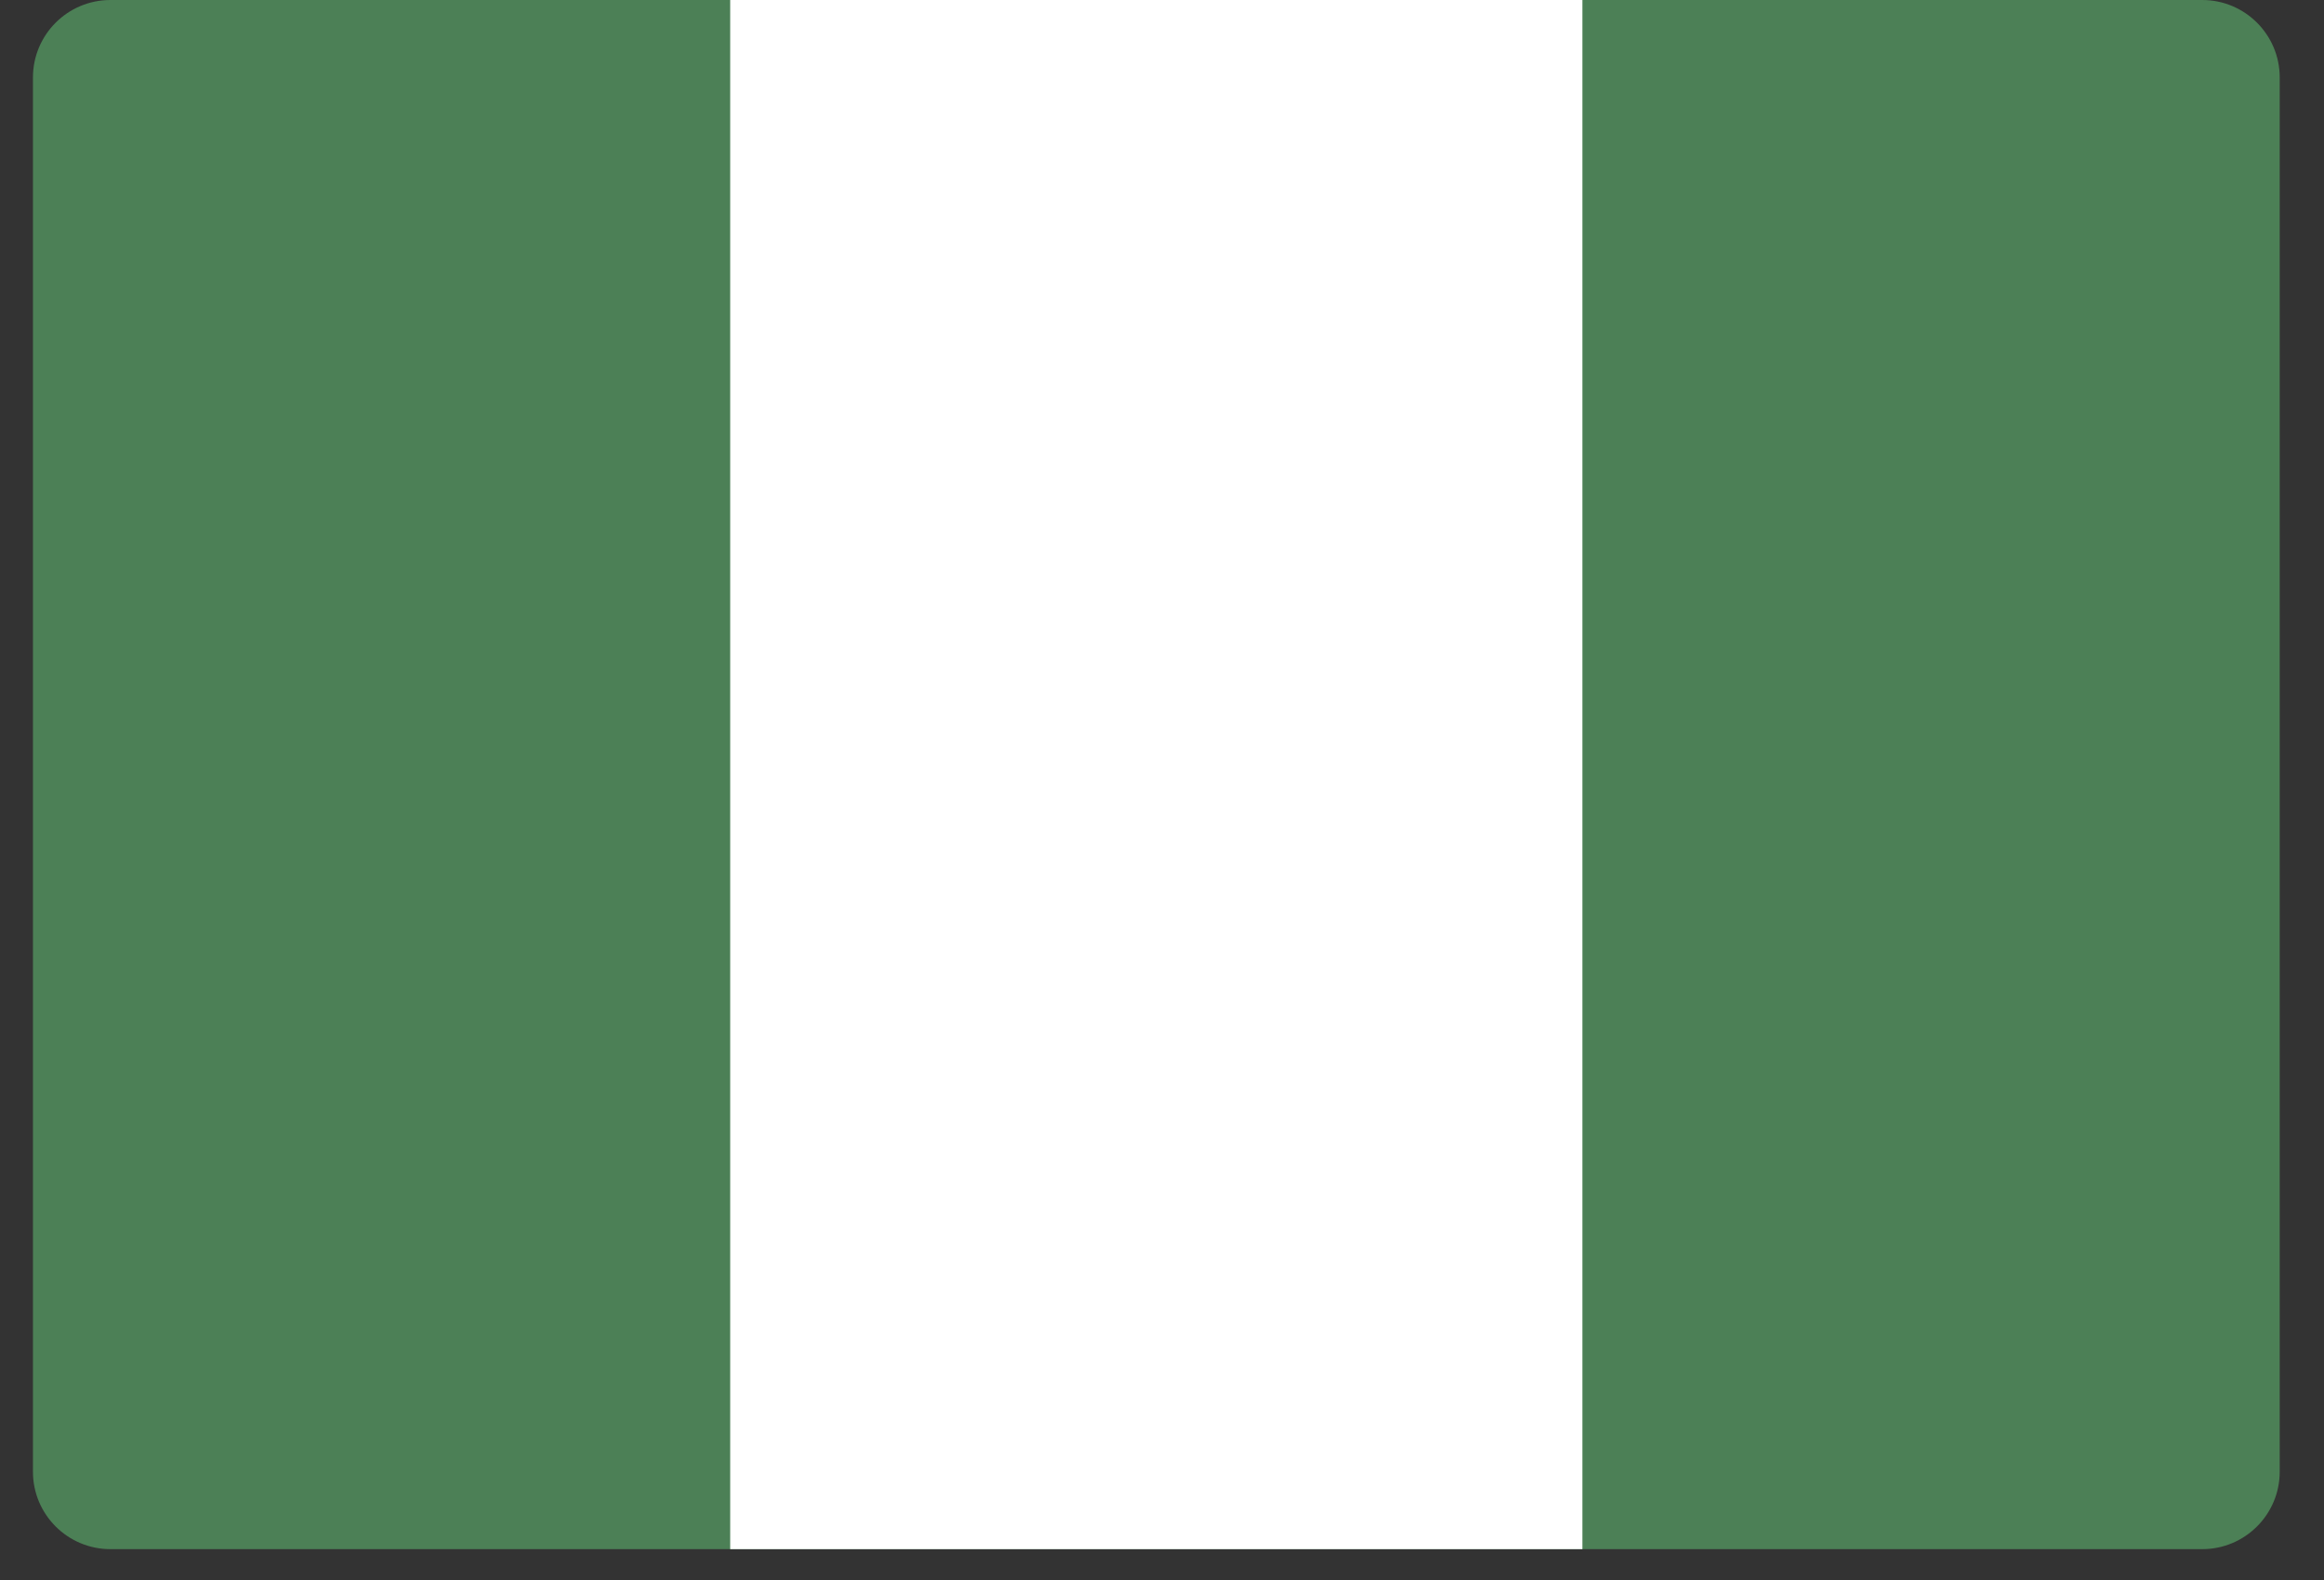
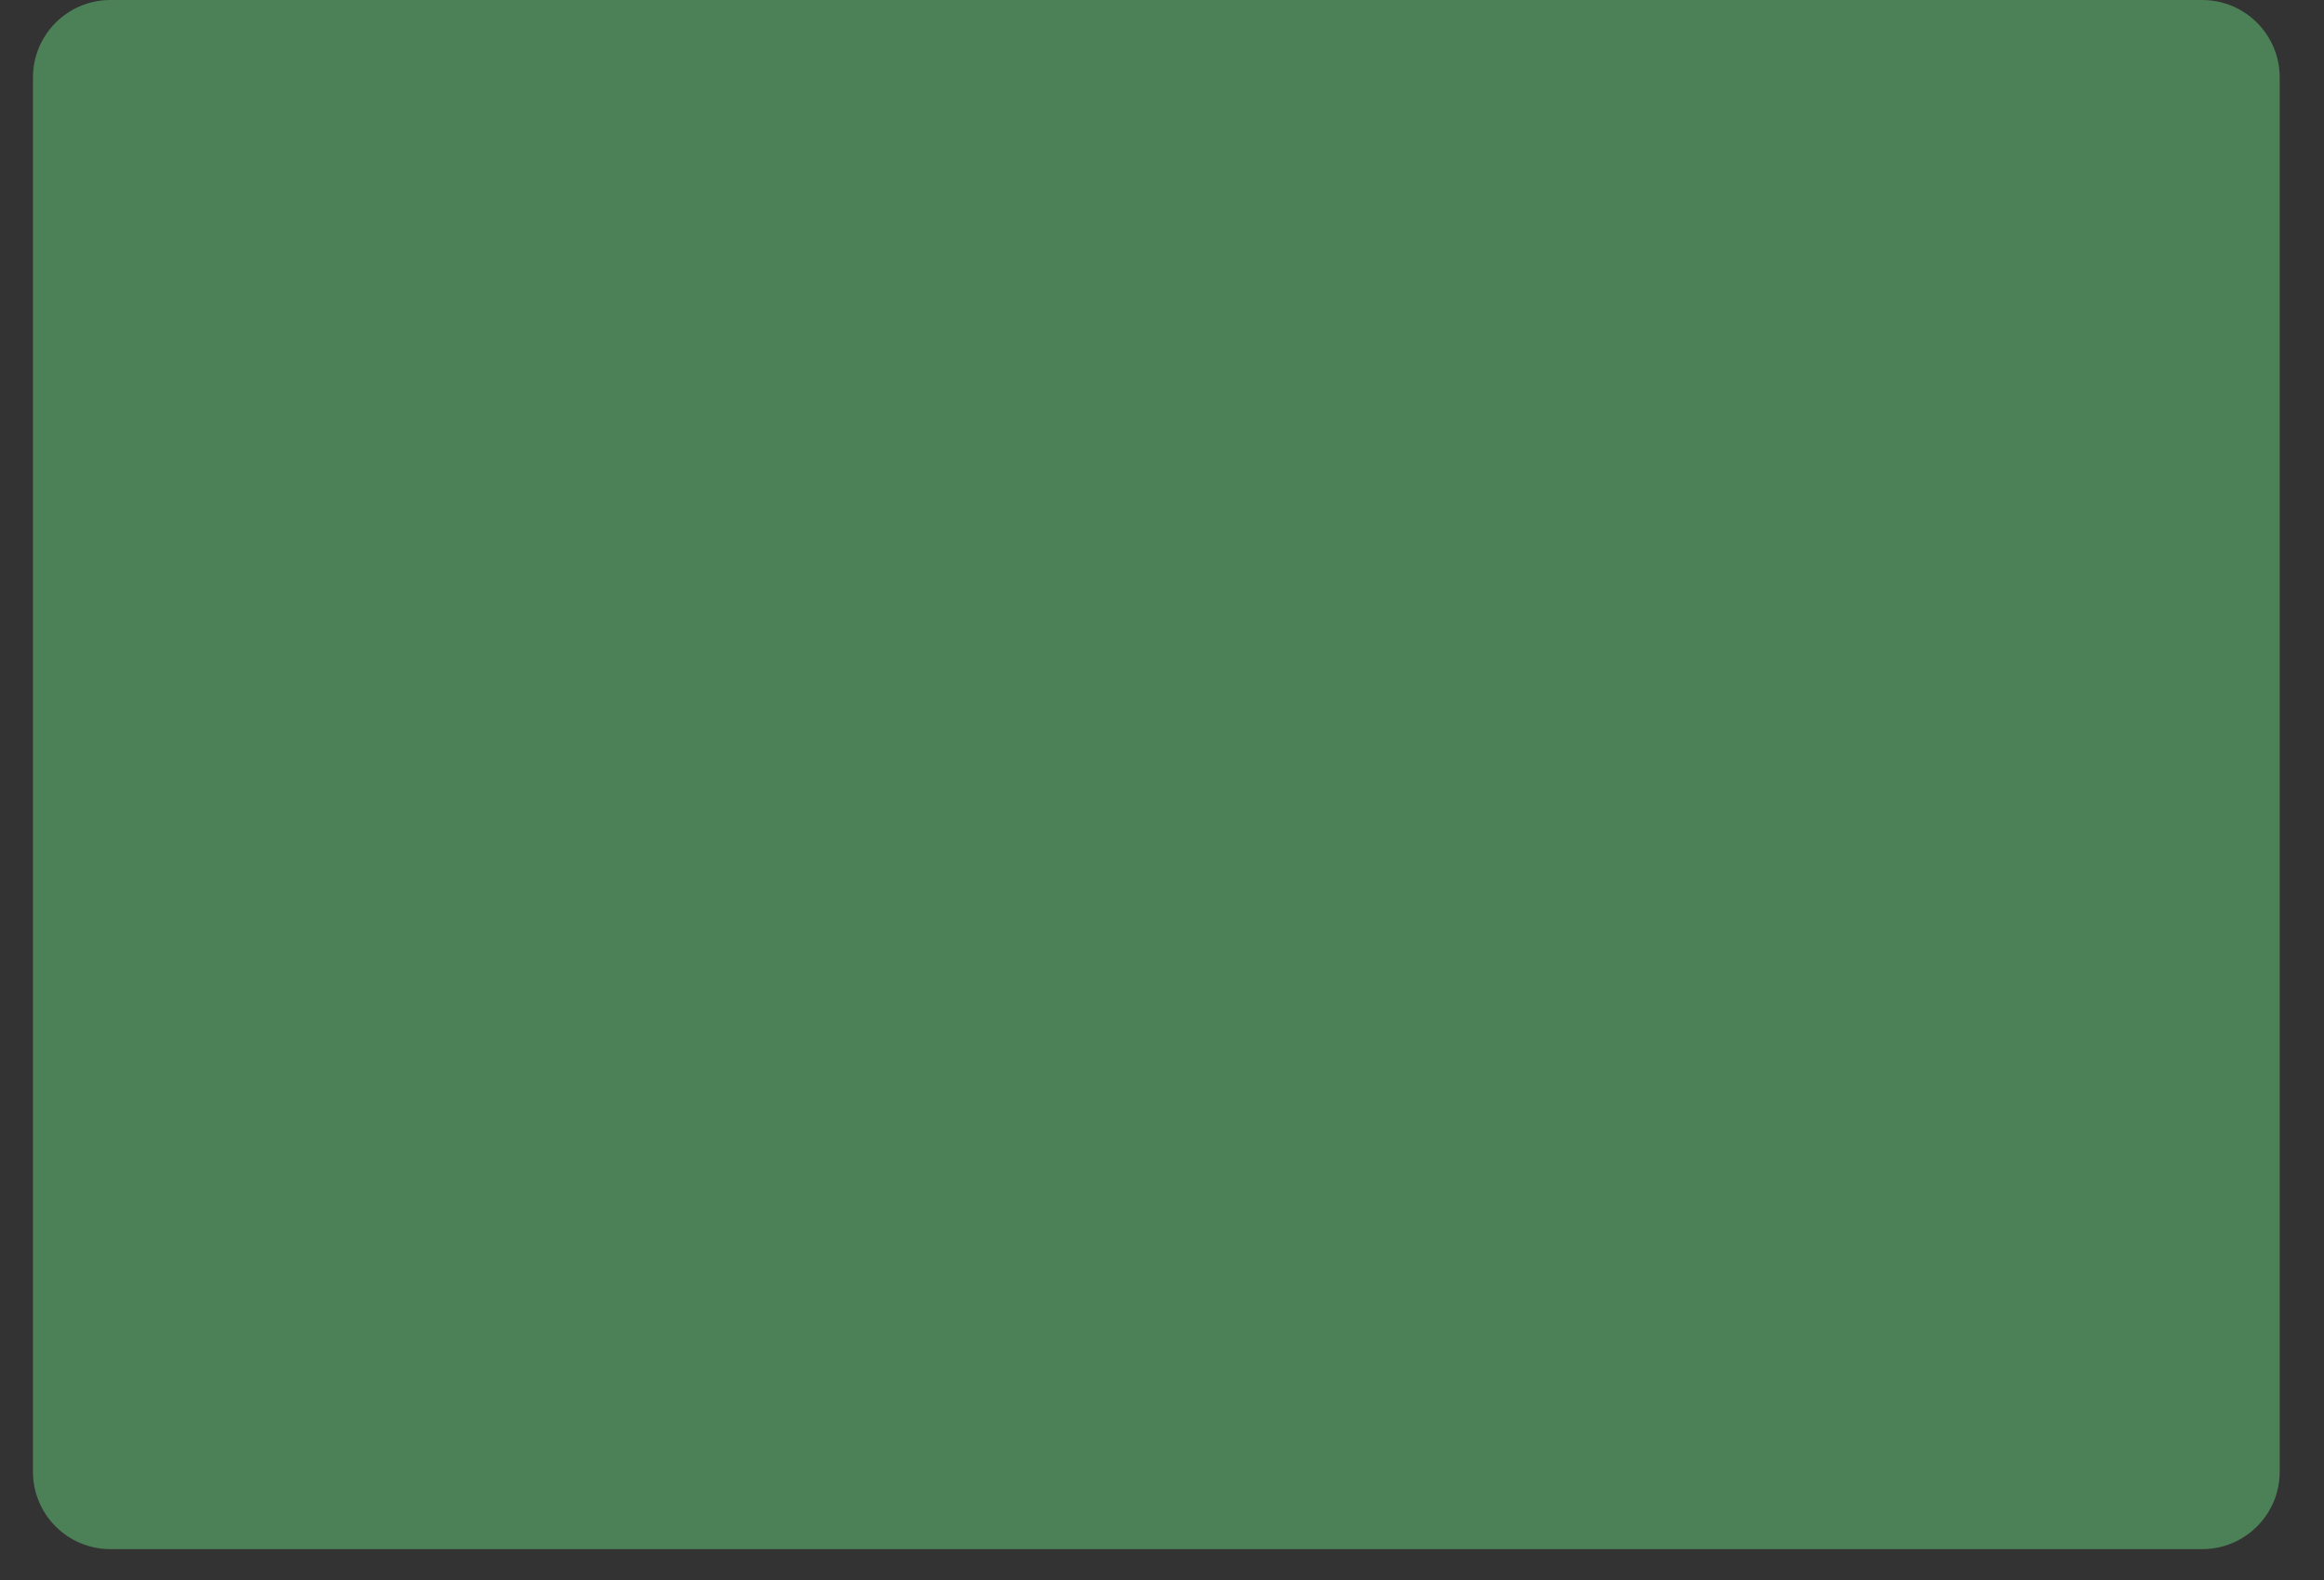
<svg xmlns="http://www.w3.org/2000/svg" width="50" height="34" viewBox="0 0 50 34" fill="none">
  <rect x="0" y="0" width="50" height="34" fill="#333333" stroke="none" />
  <path d="M38.212 33.336H47.38C48.3 33.336 49.047 32.59 49.047 31.67V1.667C49.047 0.746 48.3 0 47.38 0H2.376C1.455 0 0.709 0.747 0.709 1.667V31.67C0.709 32.59 1.455 33.336 2.376 33.336H38.212Z" fill="#4C8056" />
-   <path d="M15.71 0H34.045V33.336H15.71V0Z" fill="white" />
</svg>